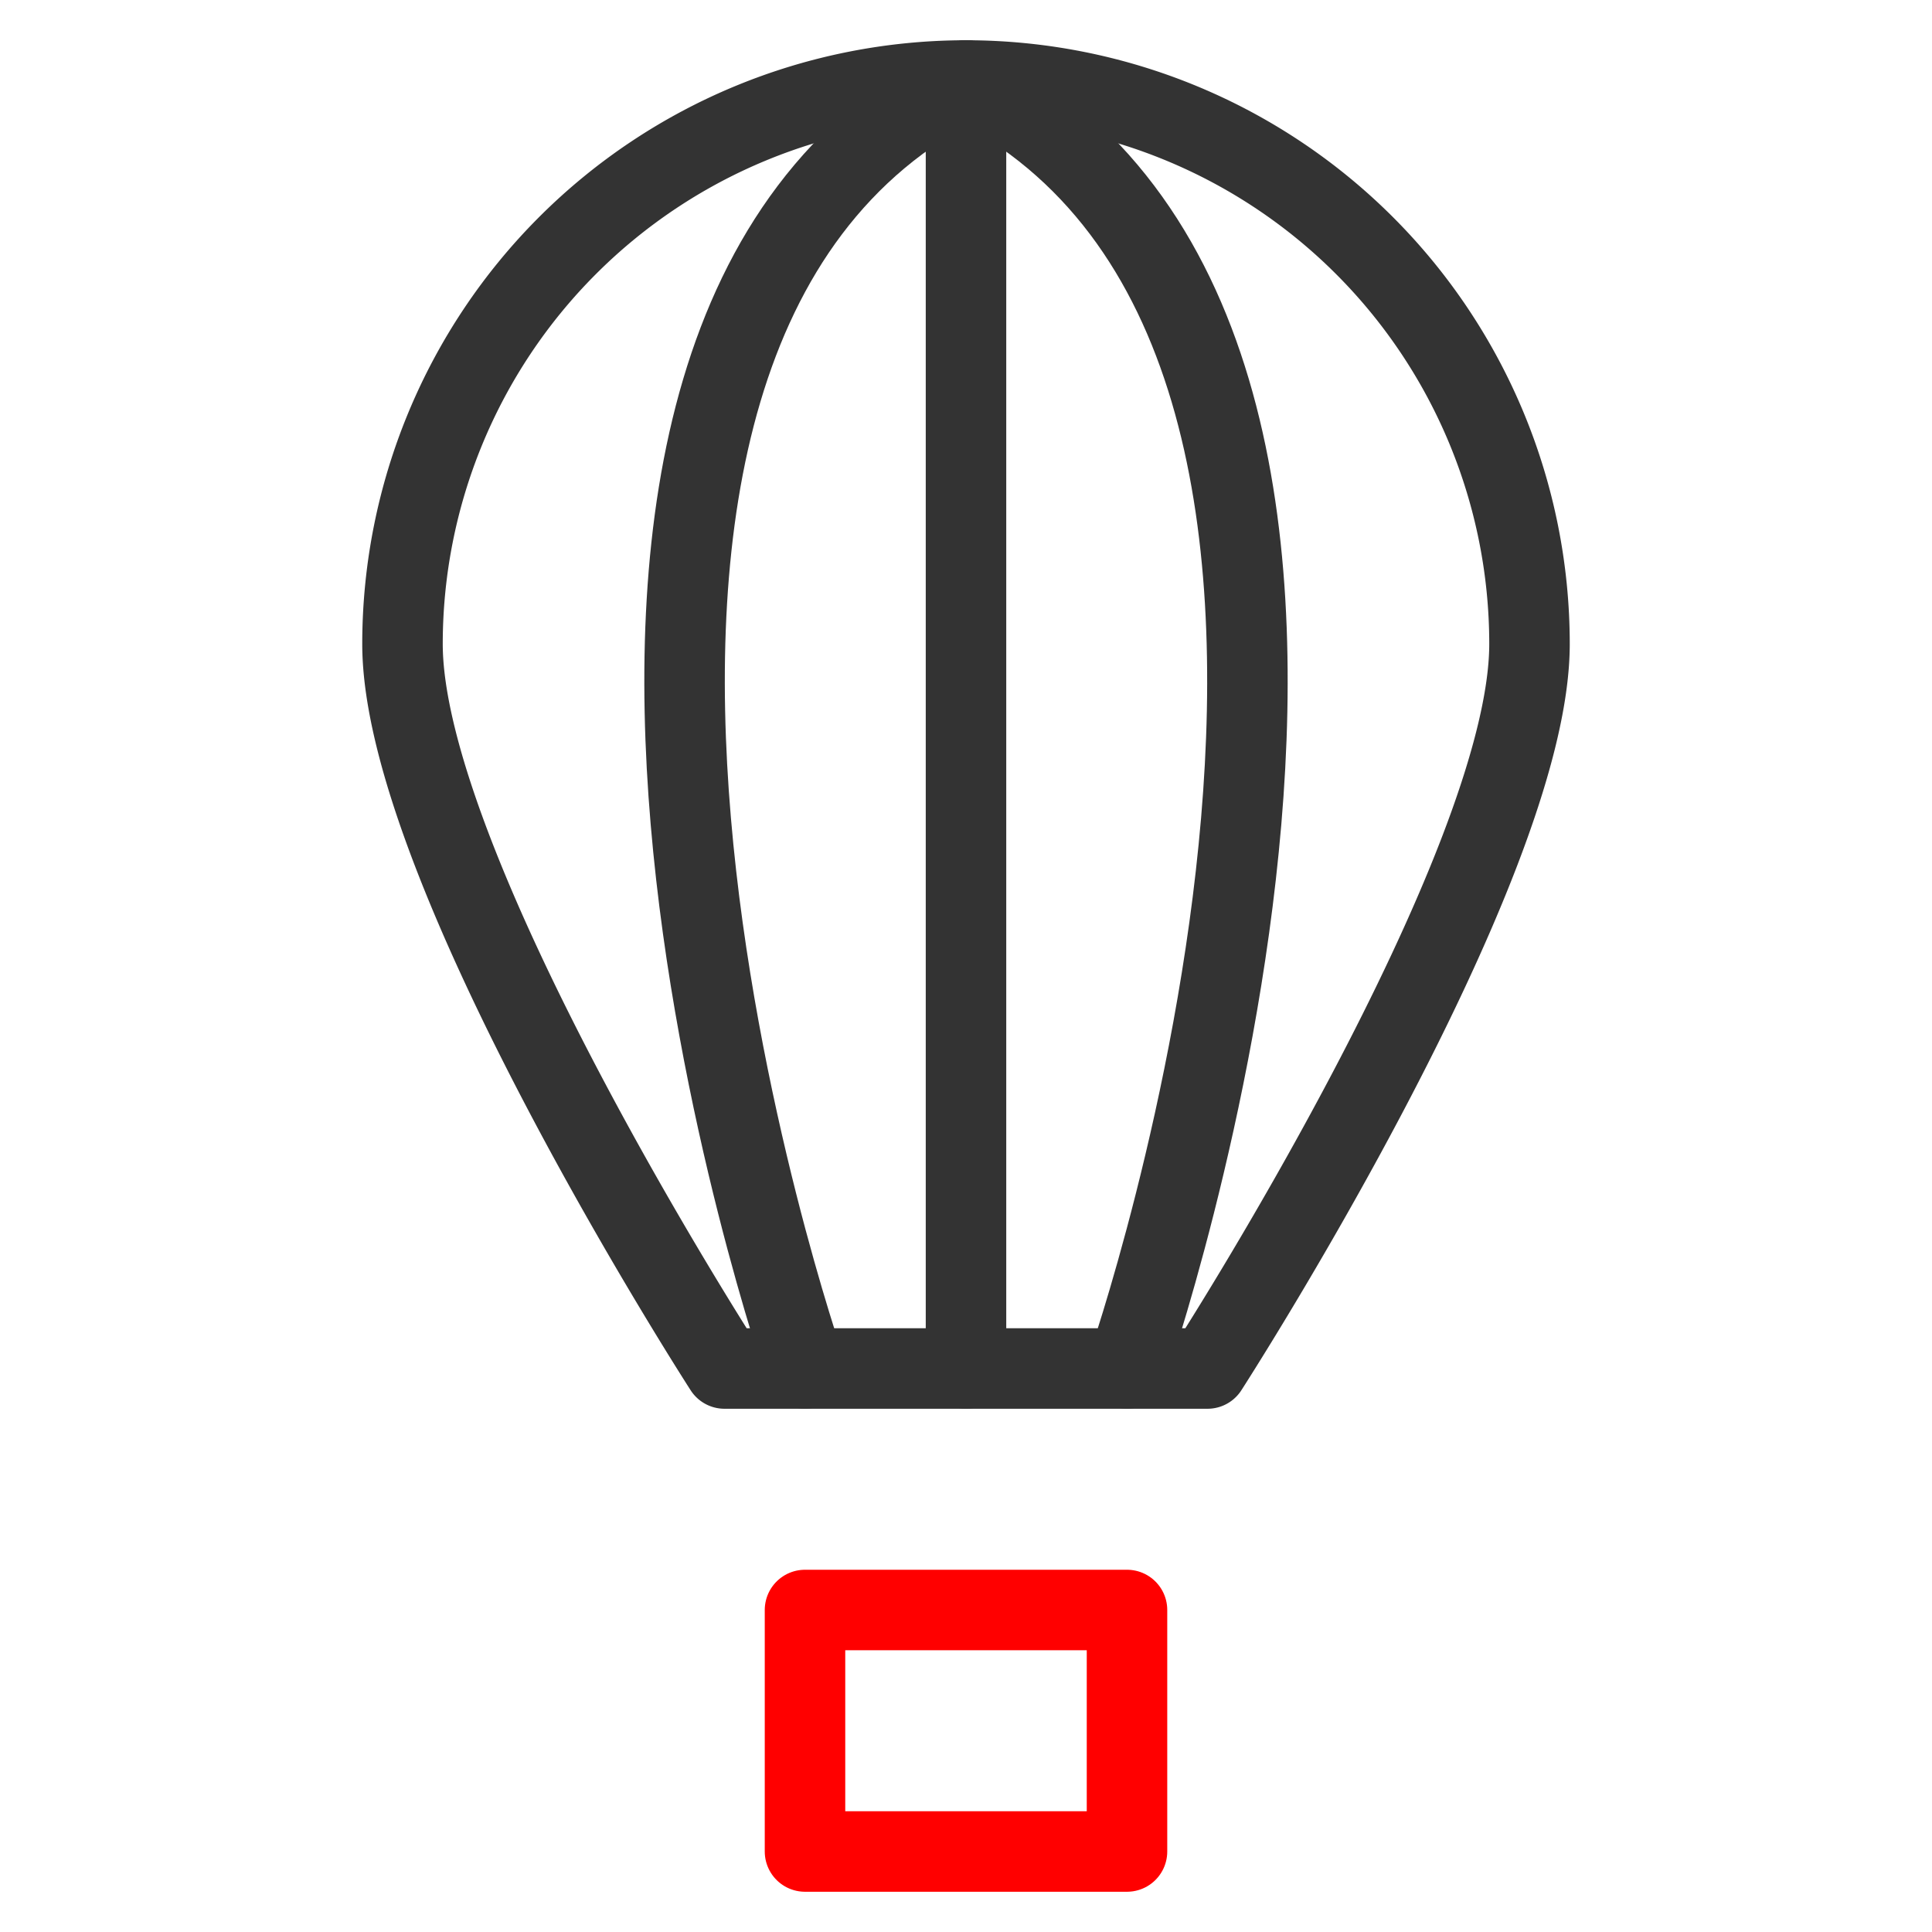
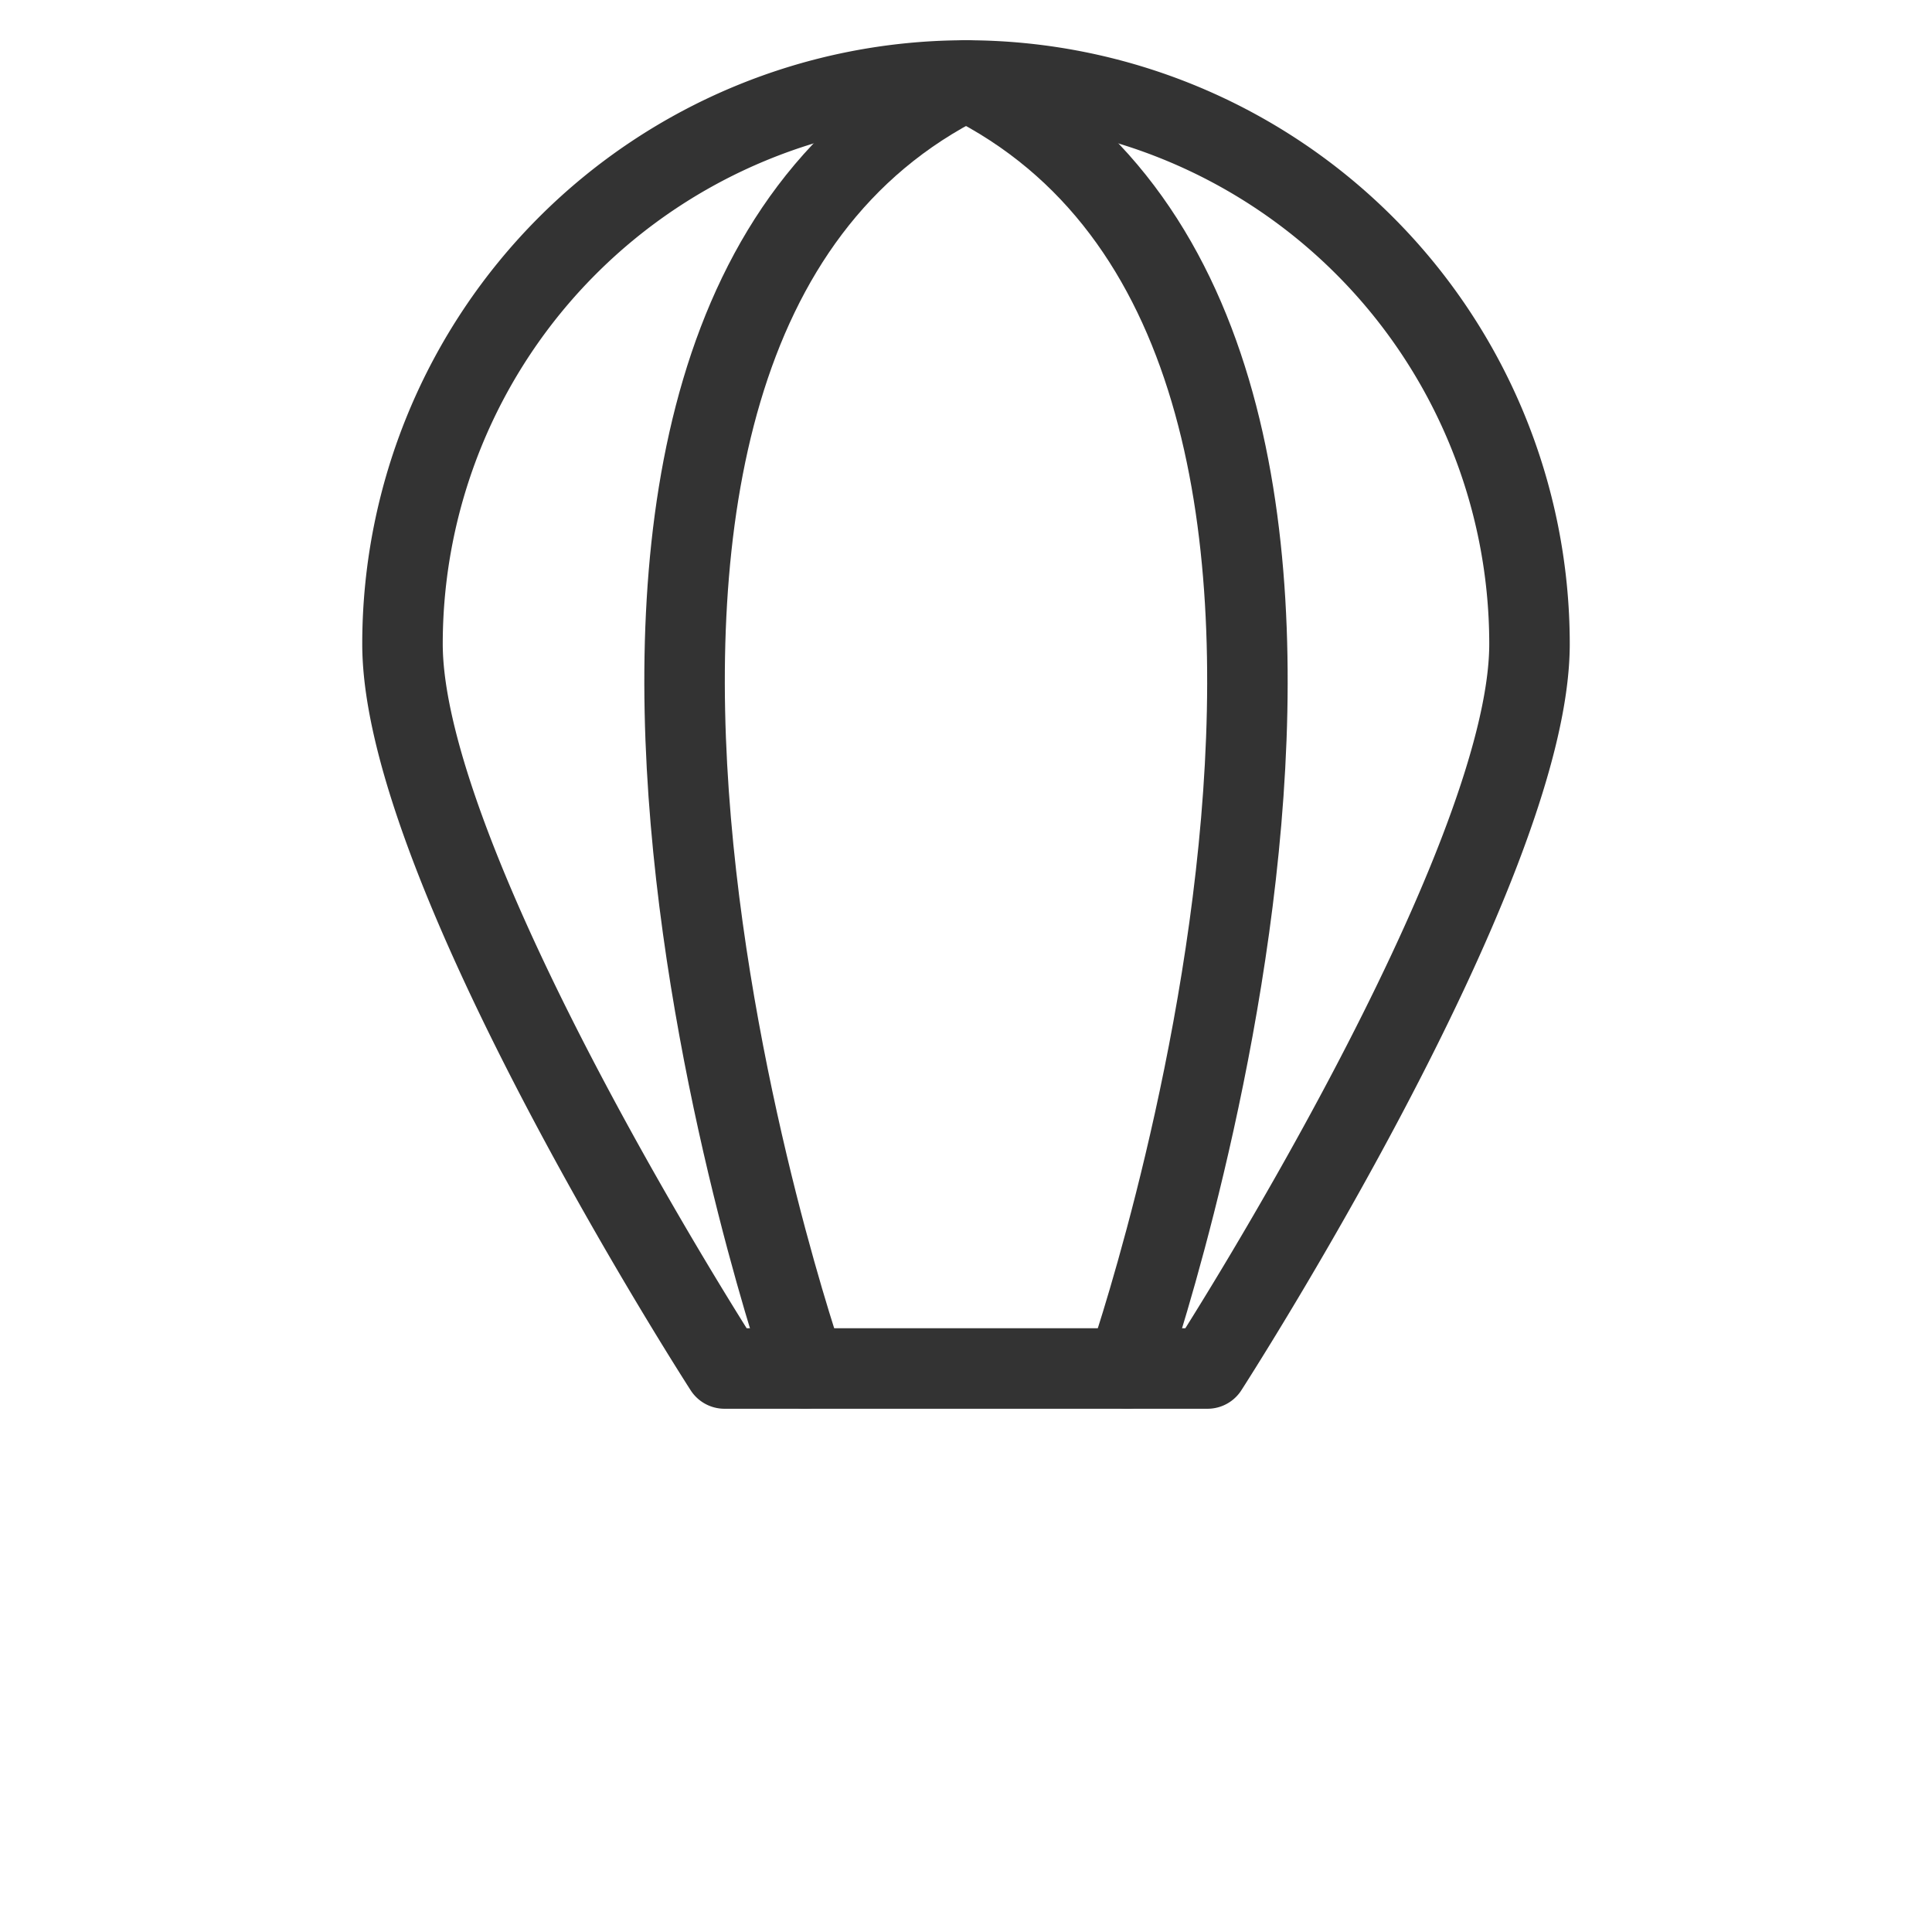
<svg xmlns="http://www.w3.org/2000/svg" id="Group_6911" data-name="Group 6911" width="48" height="48" viewBox="0 0 48 48">
  <defs>
    <style>
      .cls-1, .cls-2, .cls-3 {
        fill: none;
      }

      .cls-2 {
        stroke: #333;
      }

      .cls-2, .cls-3 {
        stroke-linecap: round;
        stroke-linejoin: round;
        stroke-miterlimit: 10;
        stroke-width: 2px;
      }

      .cls-3 {
        stroke: red;
      }
    </style>
  </defs>
-   <rect id="Rectangle_1675" data-name="Rectangle 1675" class="cls-1" width="48" height="48" rx="4" />
  <g id="Group_6910" data-name="Group 6910">
-     <line id="Line_364" data-name="Line 364" class="cls-2" y2="32" transform="translate(24 2)" />
    <path id="Path_13718" data-name="Path 13718" class="cls-2" d="M24,2c-12.9,6.4-4,32-4,32" />
    <path id="Path_13719" data-name="Path 13719" class="cls-2" d="M24,2c12.9,6.4,4,32,4,32" />
-     <rect id="Rectangle_1676" data-name="Rectangle 1676" class="cls-3" width="8" height="6" transform="translate(20 40)" />
    <path id="Path_13720" data-name="Path 13720" class="cls-2" d="M38,16a14,14,0,0,0-28,0c0,5.6,8,18,8,18H30S38,21.6,38,16Z" />
  </g>
</svg>